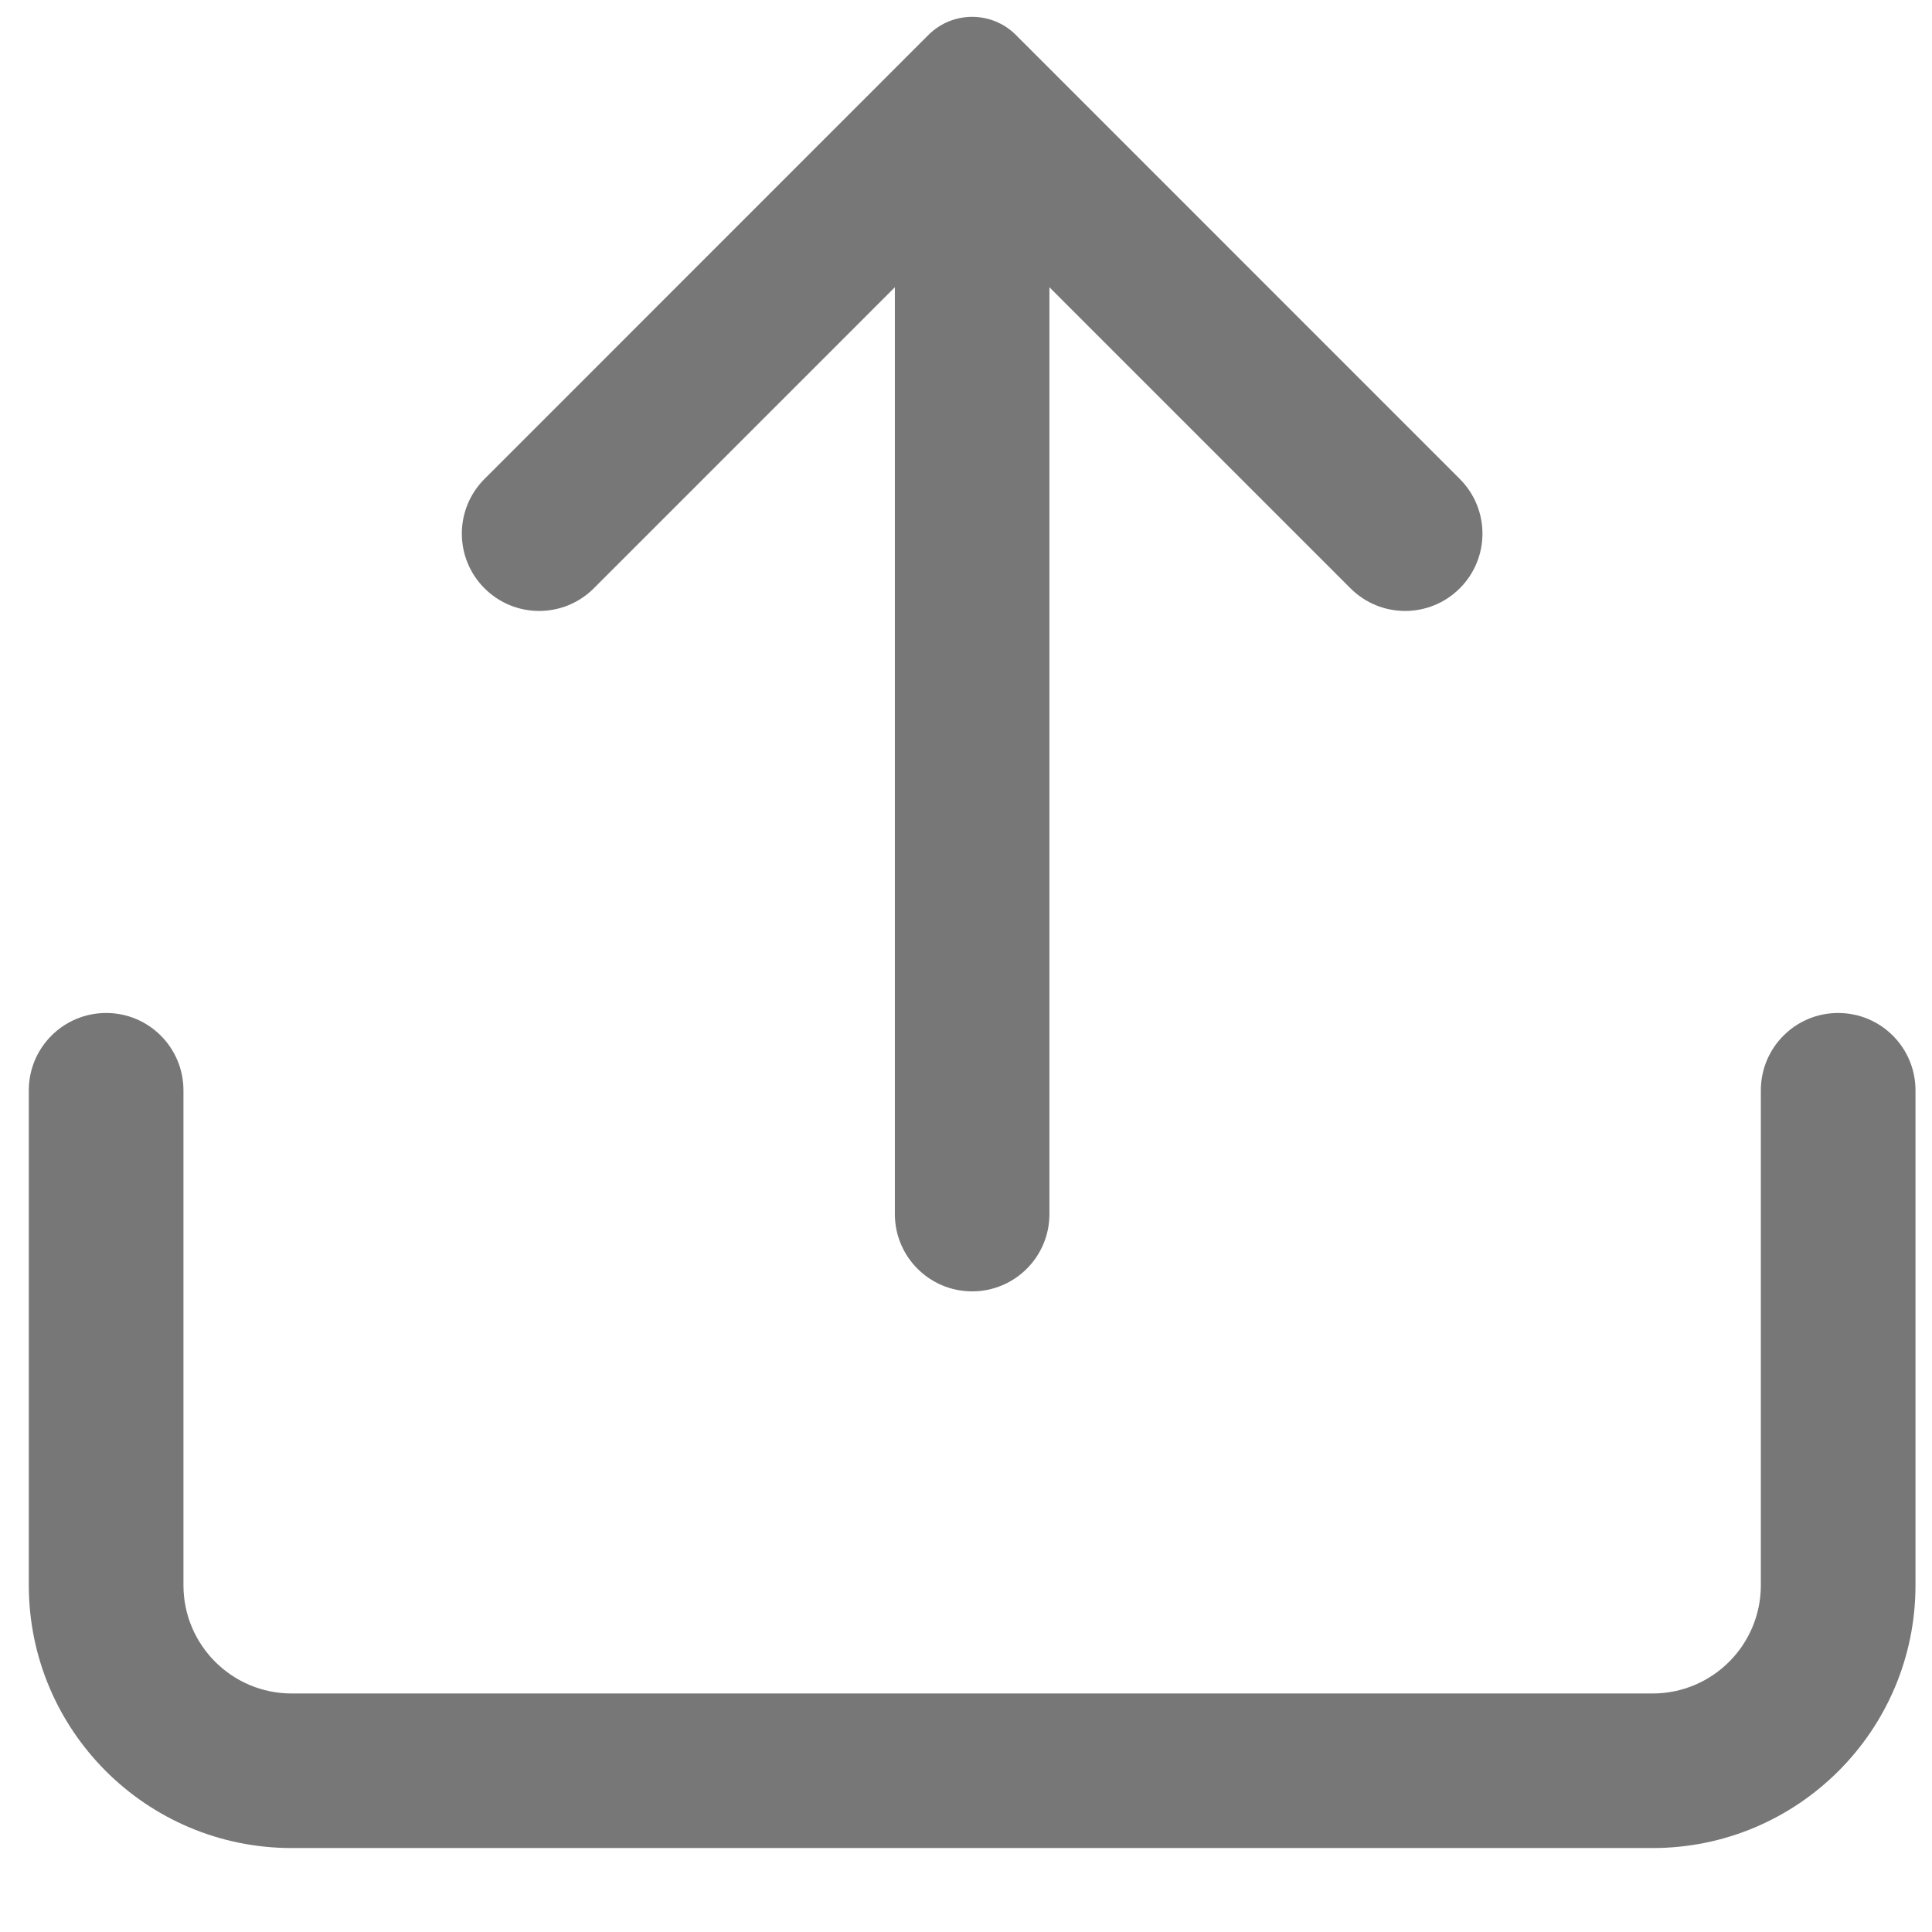
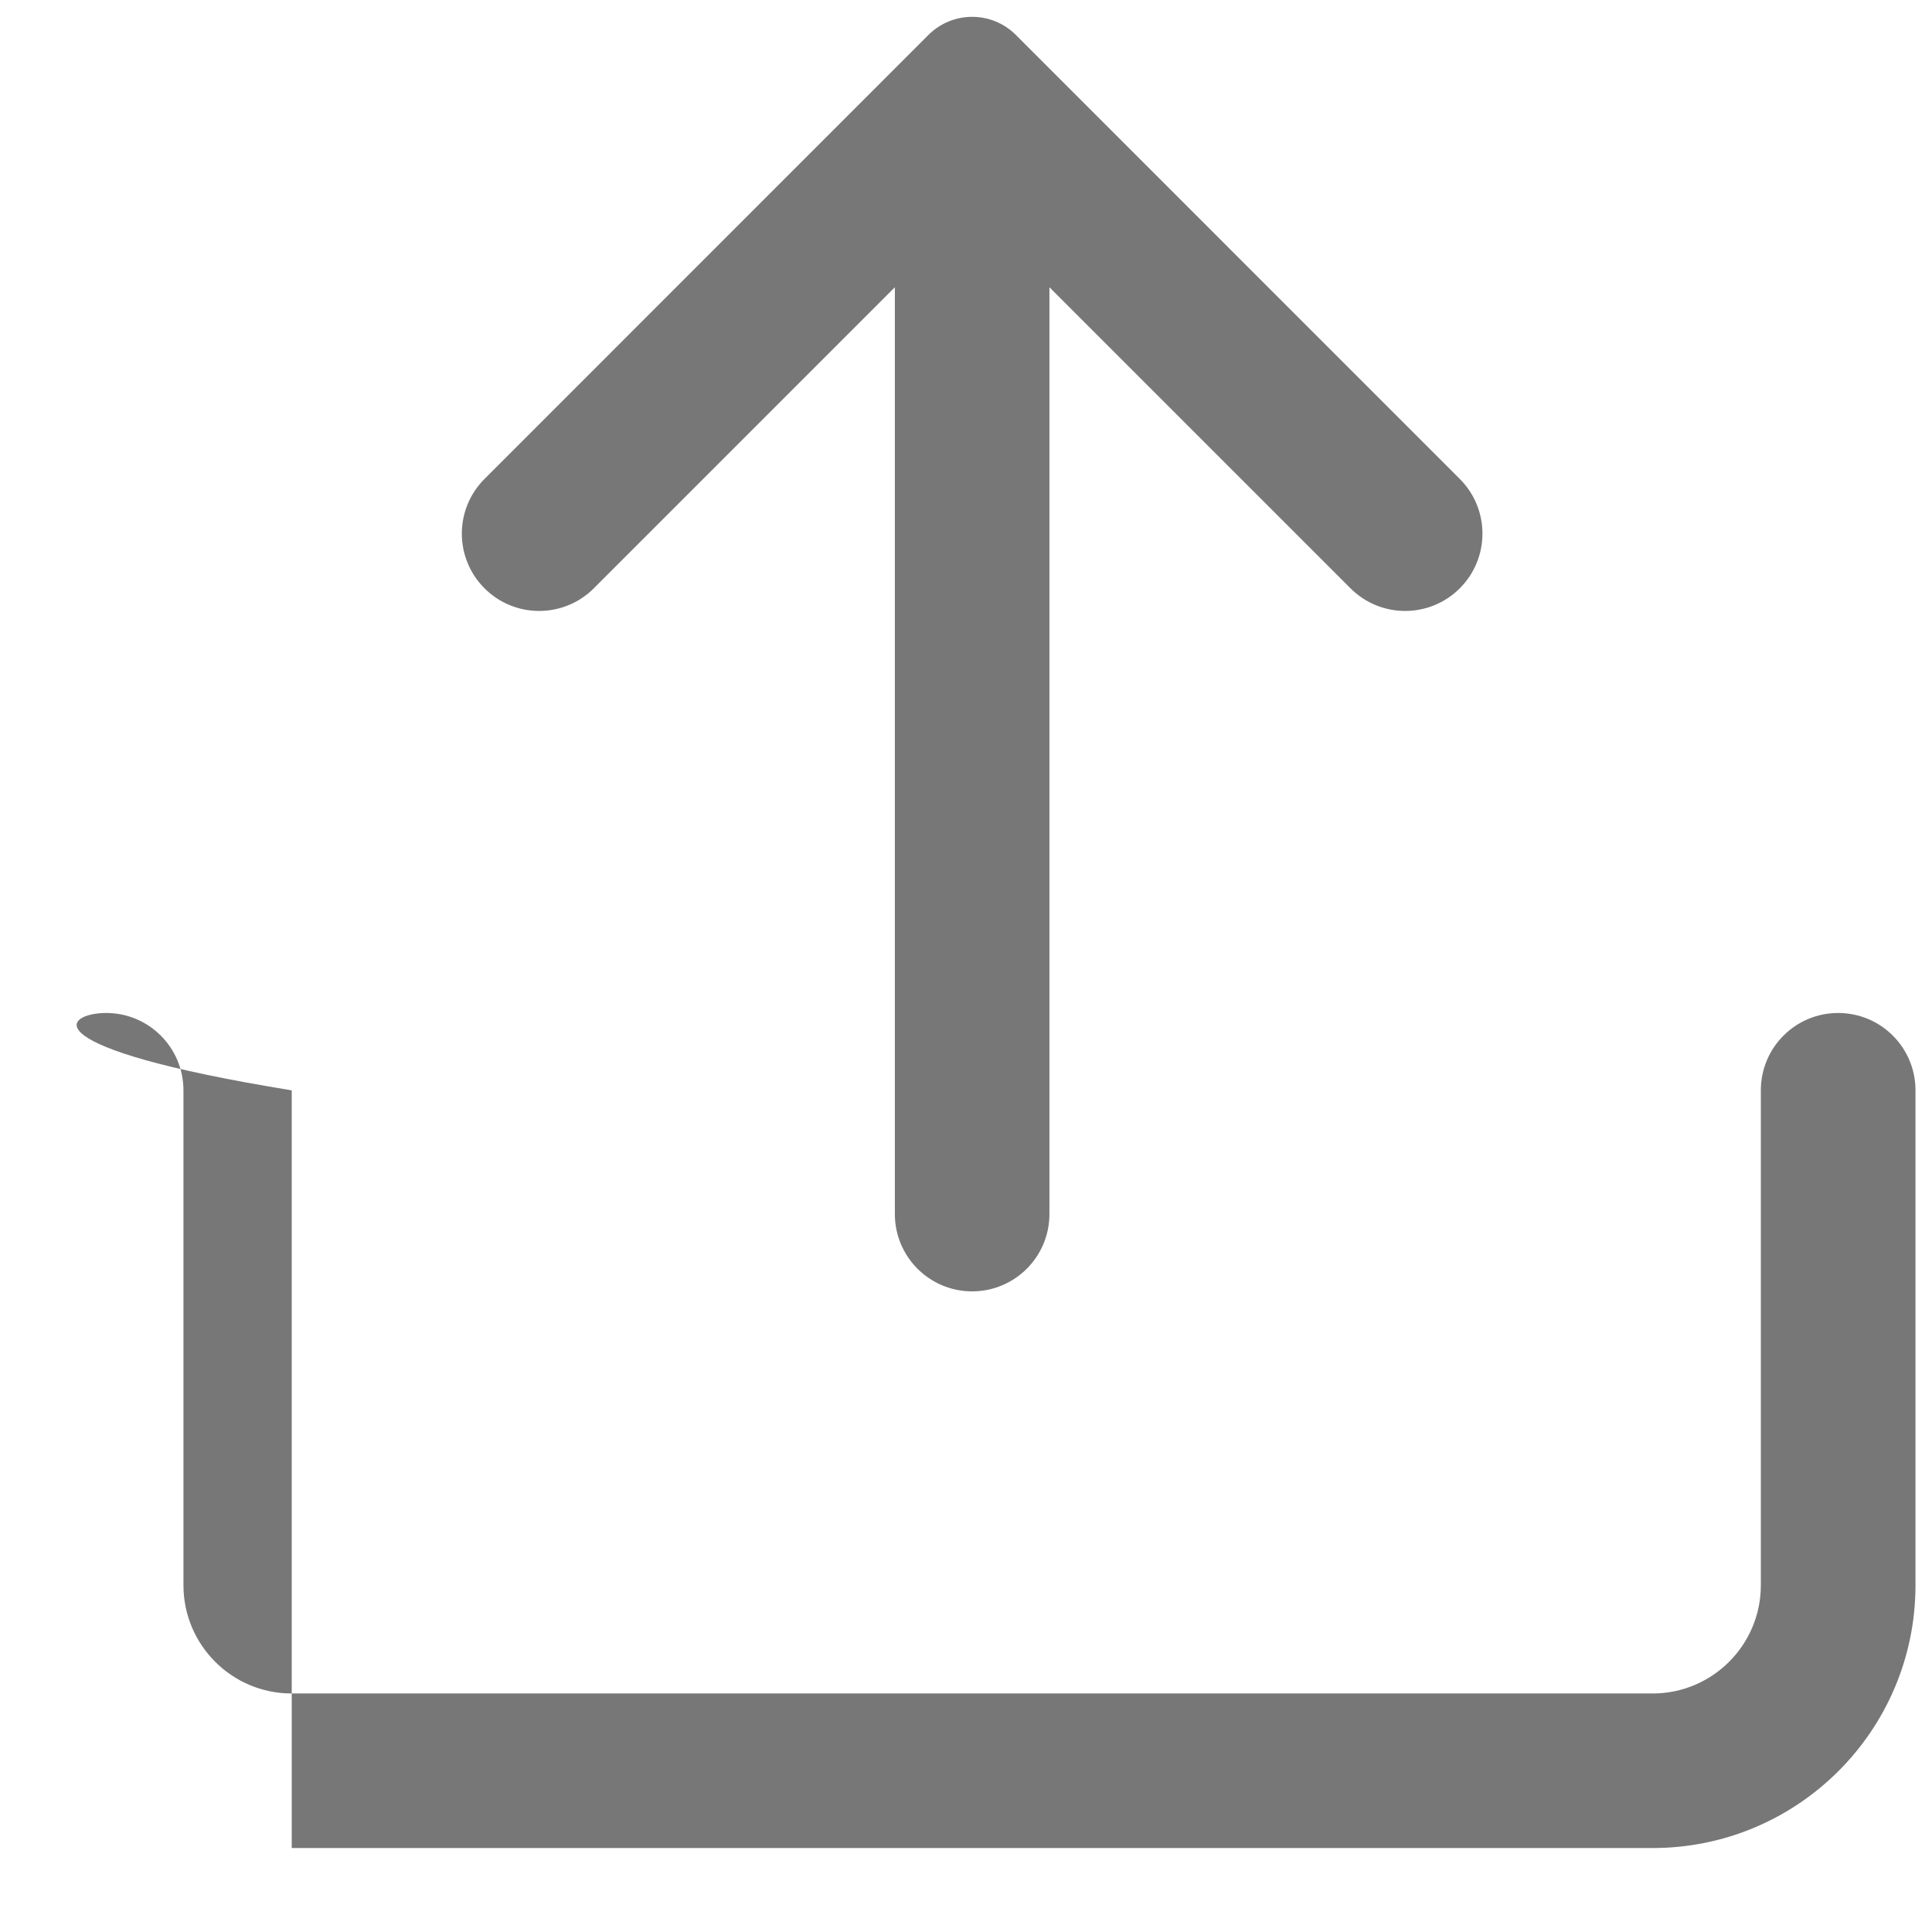
<svg xmlns="http://www.w3.org/2000/svg" width="22" height="22" viewBox="0 0 22 22" fill="none">
-   <path fill-rule="evenodd" clip-rule="evenodd" d="M10.572 0.398C10.847 0.123 11.293 0.123 11.568 0.398L16.623 5.454C16.967 5.798 16.967 6.355 16.623 6.699C16.279 7.043 15.722 7.043 15.378 6.699L11.95 3.271V13.825C11.95 14.311 11.556 14.705 11.07 14.705C10.584 14.705 10.19 14.311 10.19 13.825V3.271L6.762 6.699C6.418 7.043 5.861 7.043 5.517 6.699C5.173 6.355 5.173 5.798 5.517 5.454L10.572 0.398ZM1.209 11.535C1.695 11.535 2.089 11.929 2.089 12.416V18.051C2.089 18.732 2.641 19.284 3.322 19.284H18.818C19.499 19.284 20.051 18.732 20.051 18.051V12.416C20.051 11.929 20.445 11.535 20.931 11.535C21.418 11.535 21.812 11.929 21.812 12.416V18.051C21.812 19.704 20.472 21.044 18.818 21.044H3.322C1.668 21.044 0.328 19.704 0.328 18.051V12.416C0.328 11.929 0.722 11.535 1.209 11.535Z" fill="#777777" />
+   <path fill-rule="evenodd" clip-rule="evenodd" d="M10.572 0.398C10.847 0.123 11.293 0.123 11.568 0.398L16.623 5.454C16.967 5.798 16.967 6.355 16.623 6.699C16.279 7.043 15.722 7.043 15.378 6.699L11.95 3.271V13.825C11.95 14.311 11.556 14.705 11.07 14.705C10.584 14.705 10.19 14.311 10.19 13.825V3.271L6.762 6.699C6.418 7.043 5.861 7.043 5.517 6.699C5.173 6.355 5.173 5.798 5.517 5.454L10.572 0.398ZM1.209 11.535C1.695 11.535 2.089 11.929 2.089 12.416V18.051C2.089 18.732 2.641 19.284 3.322 19.284H18.818C19.499 19.284 20.051 18.732 20.051 18.051V12.416C20.051 11.929 20.445 11.535 20.931 11.535C21.418 11.535 21.812 11.929 21.812 12.416V18.051C21.812 19.704 20.472 21.044 18.818 21.044H3.322V12.416C0.328 11.929 0.722 11.535 1.209 11.535Z" fill="#777777" />
</svg>